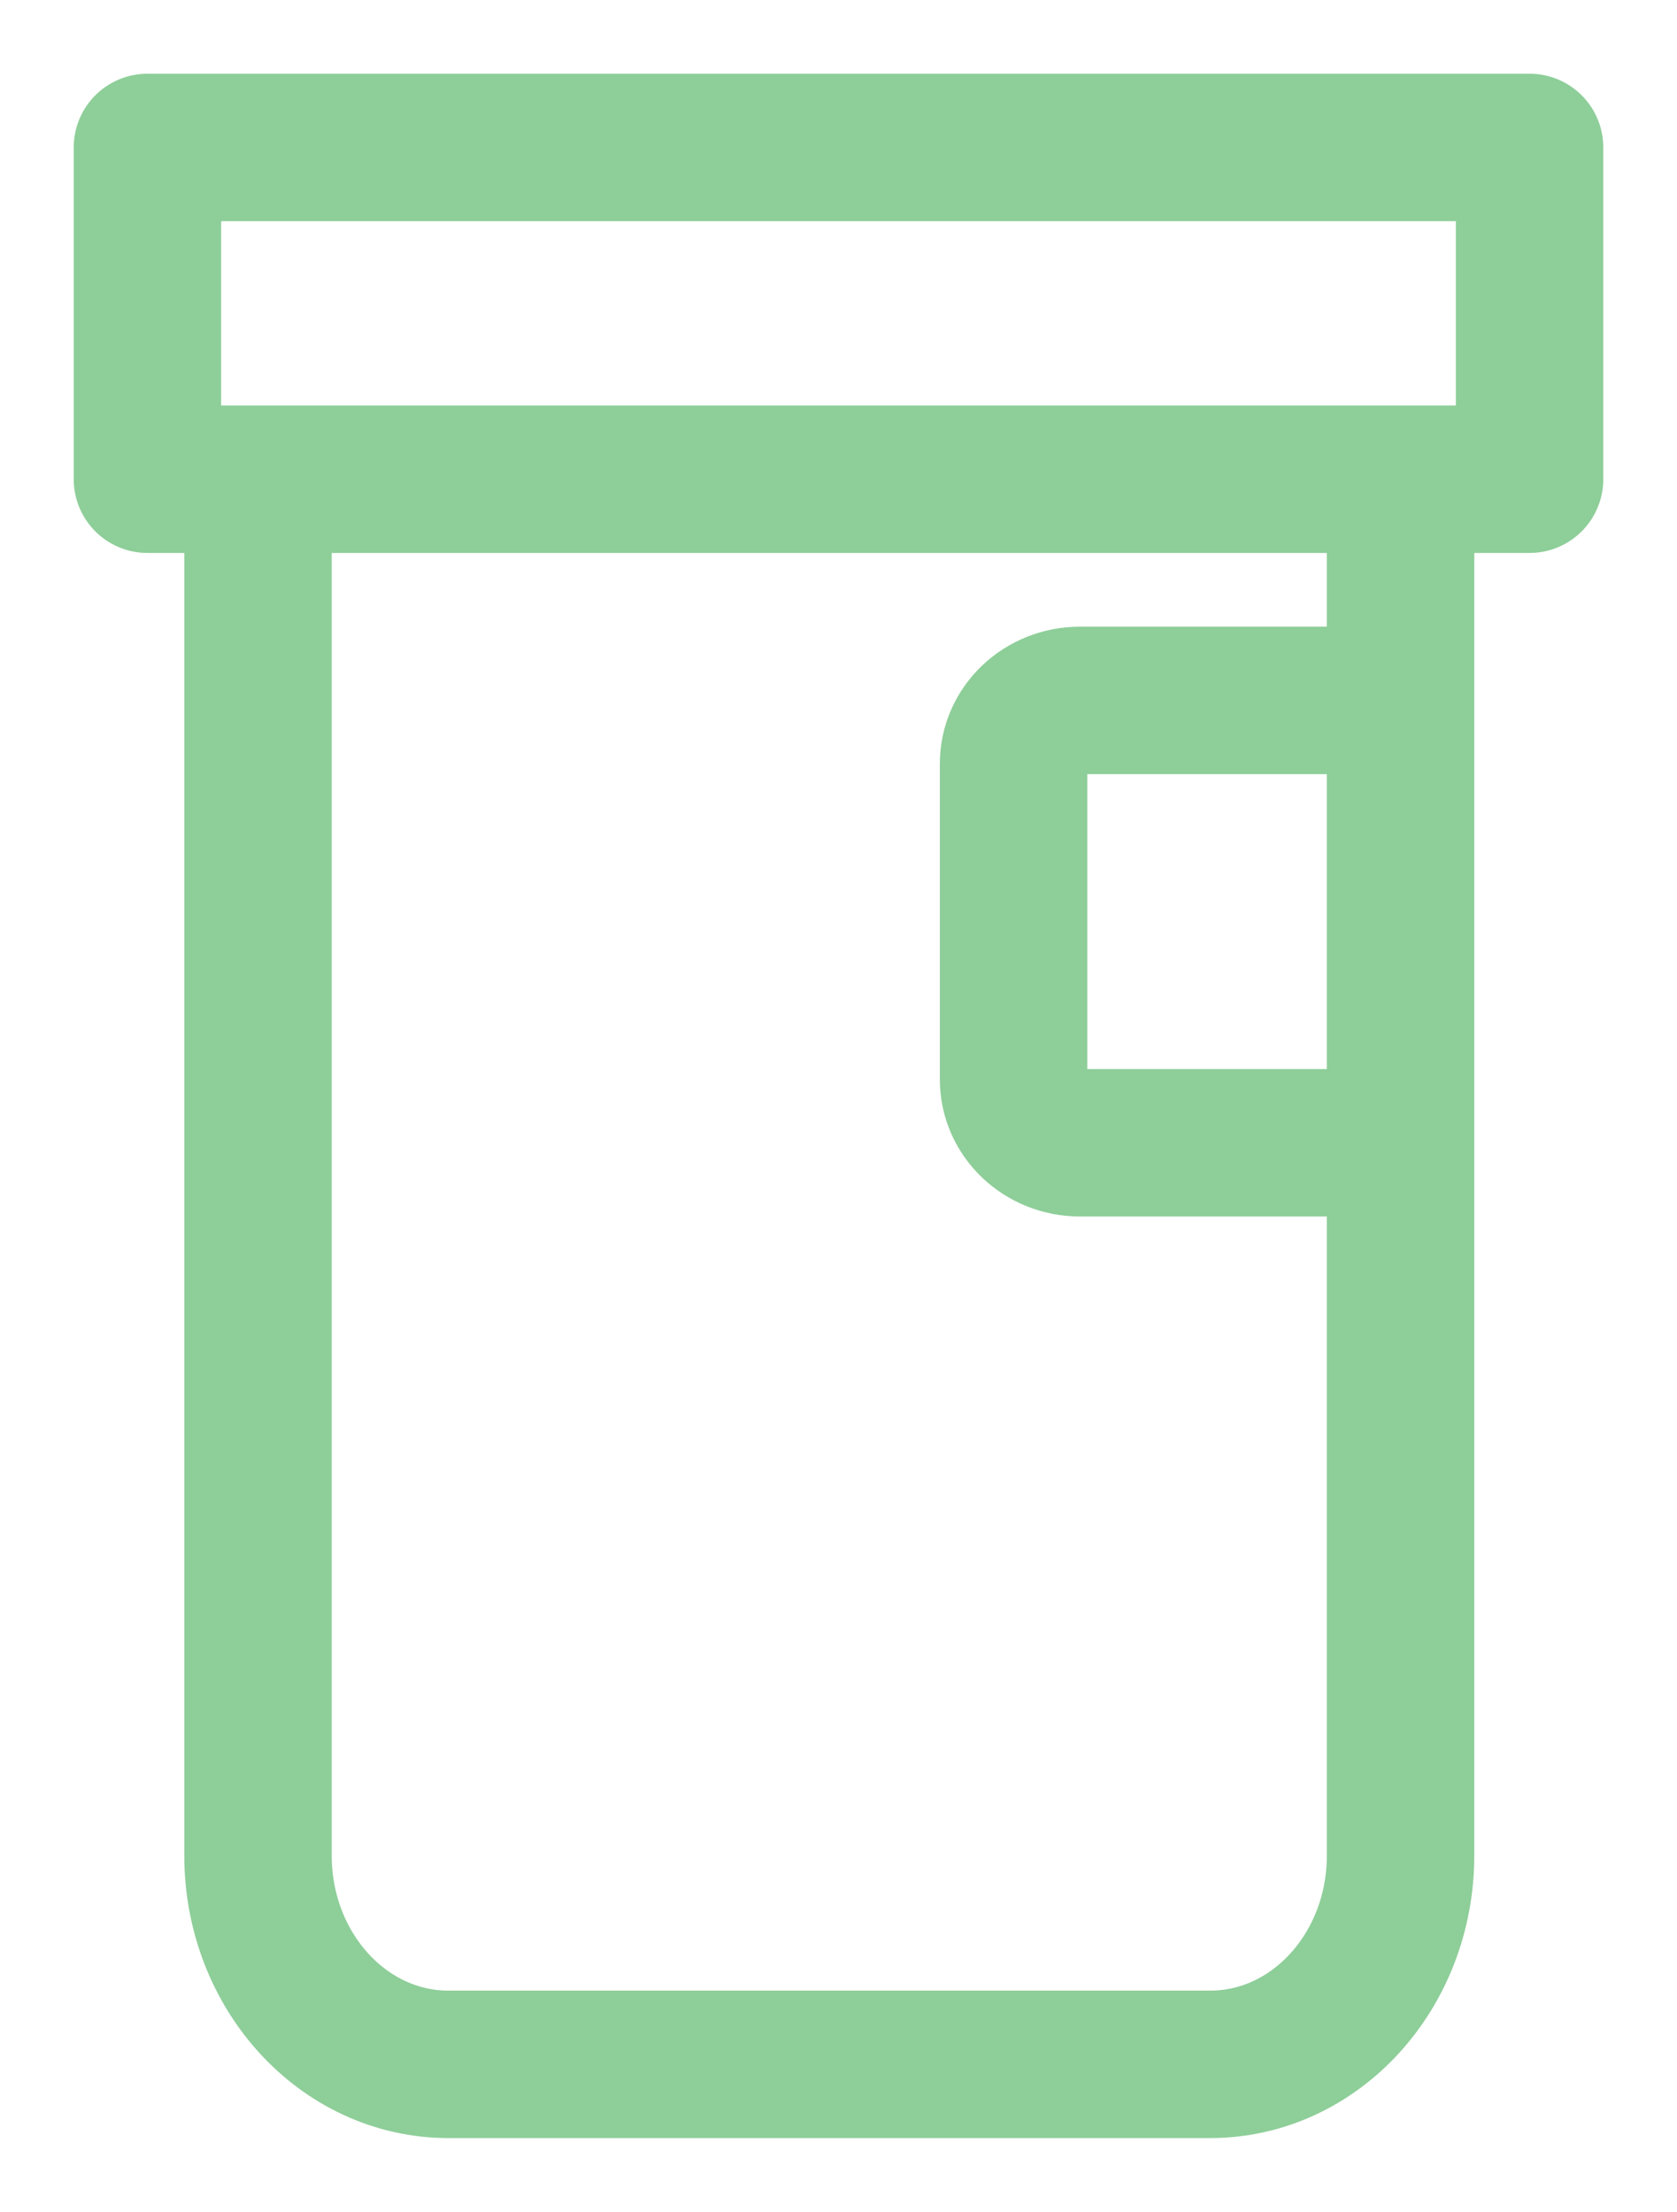
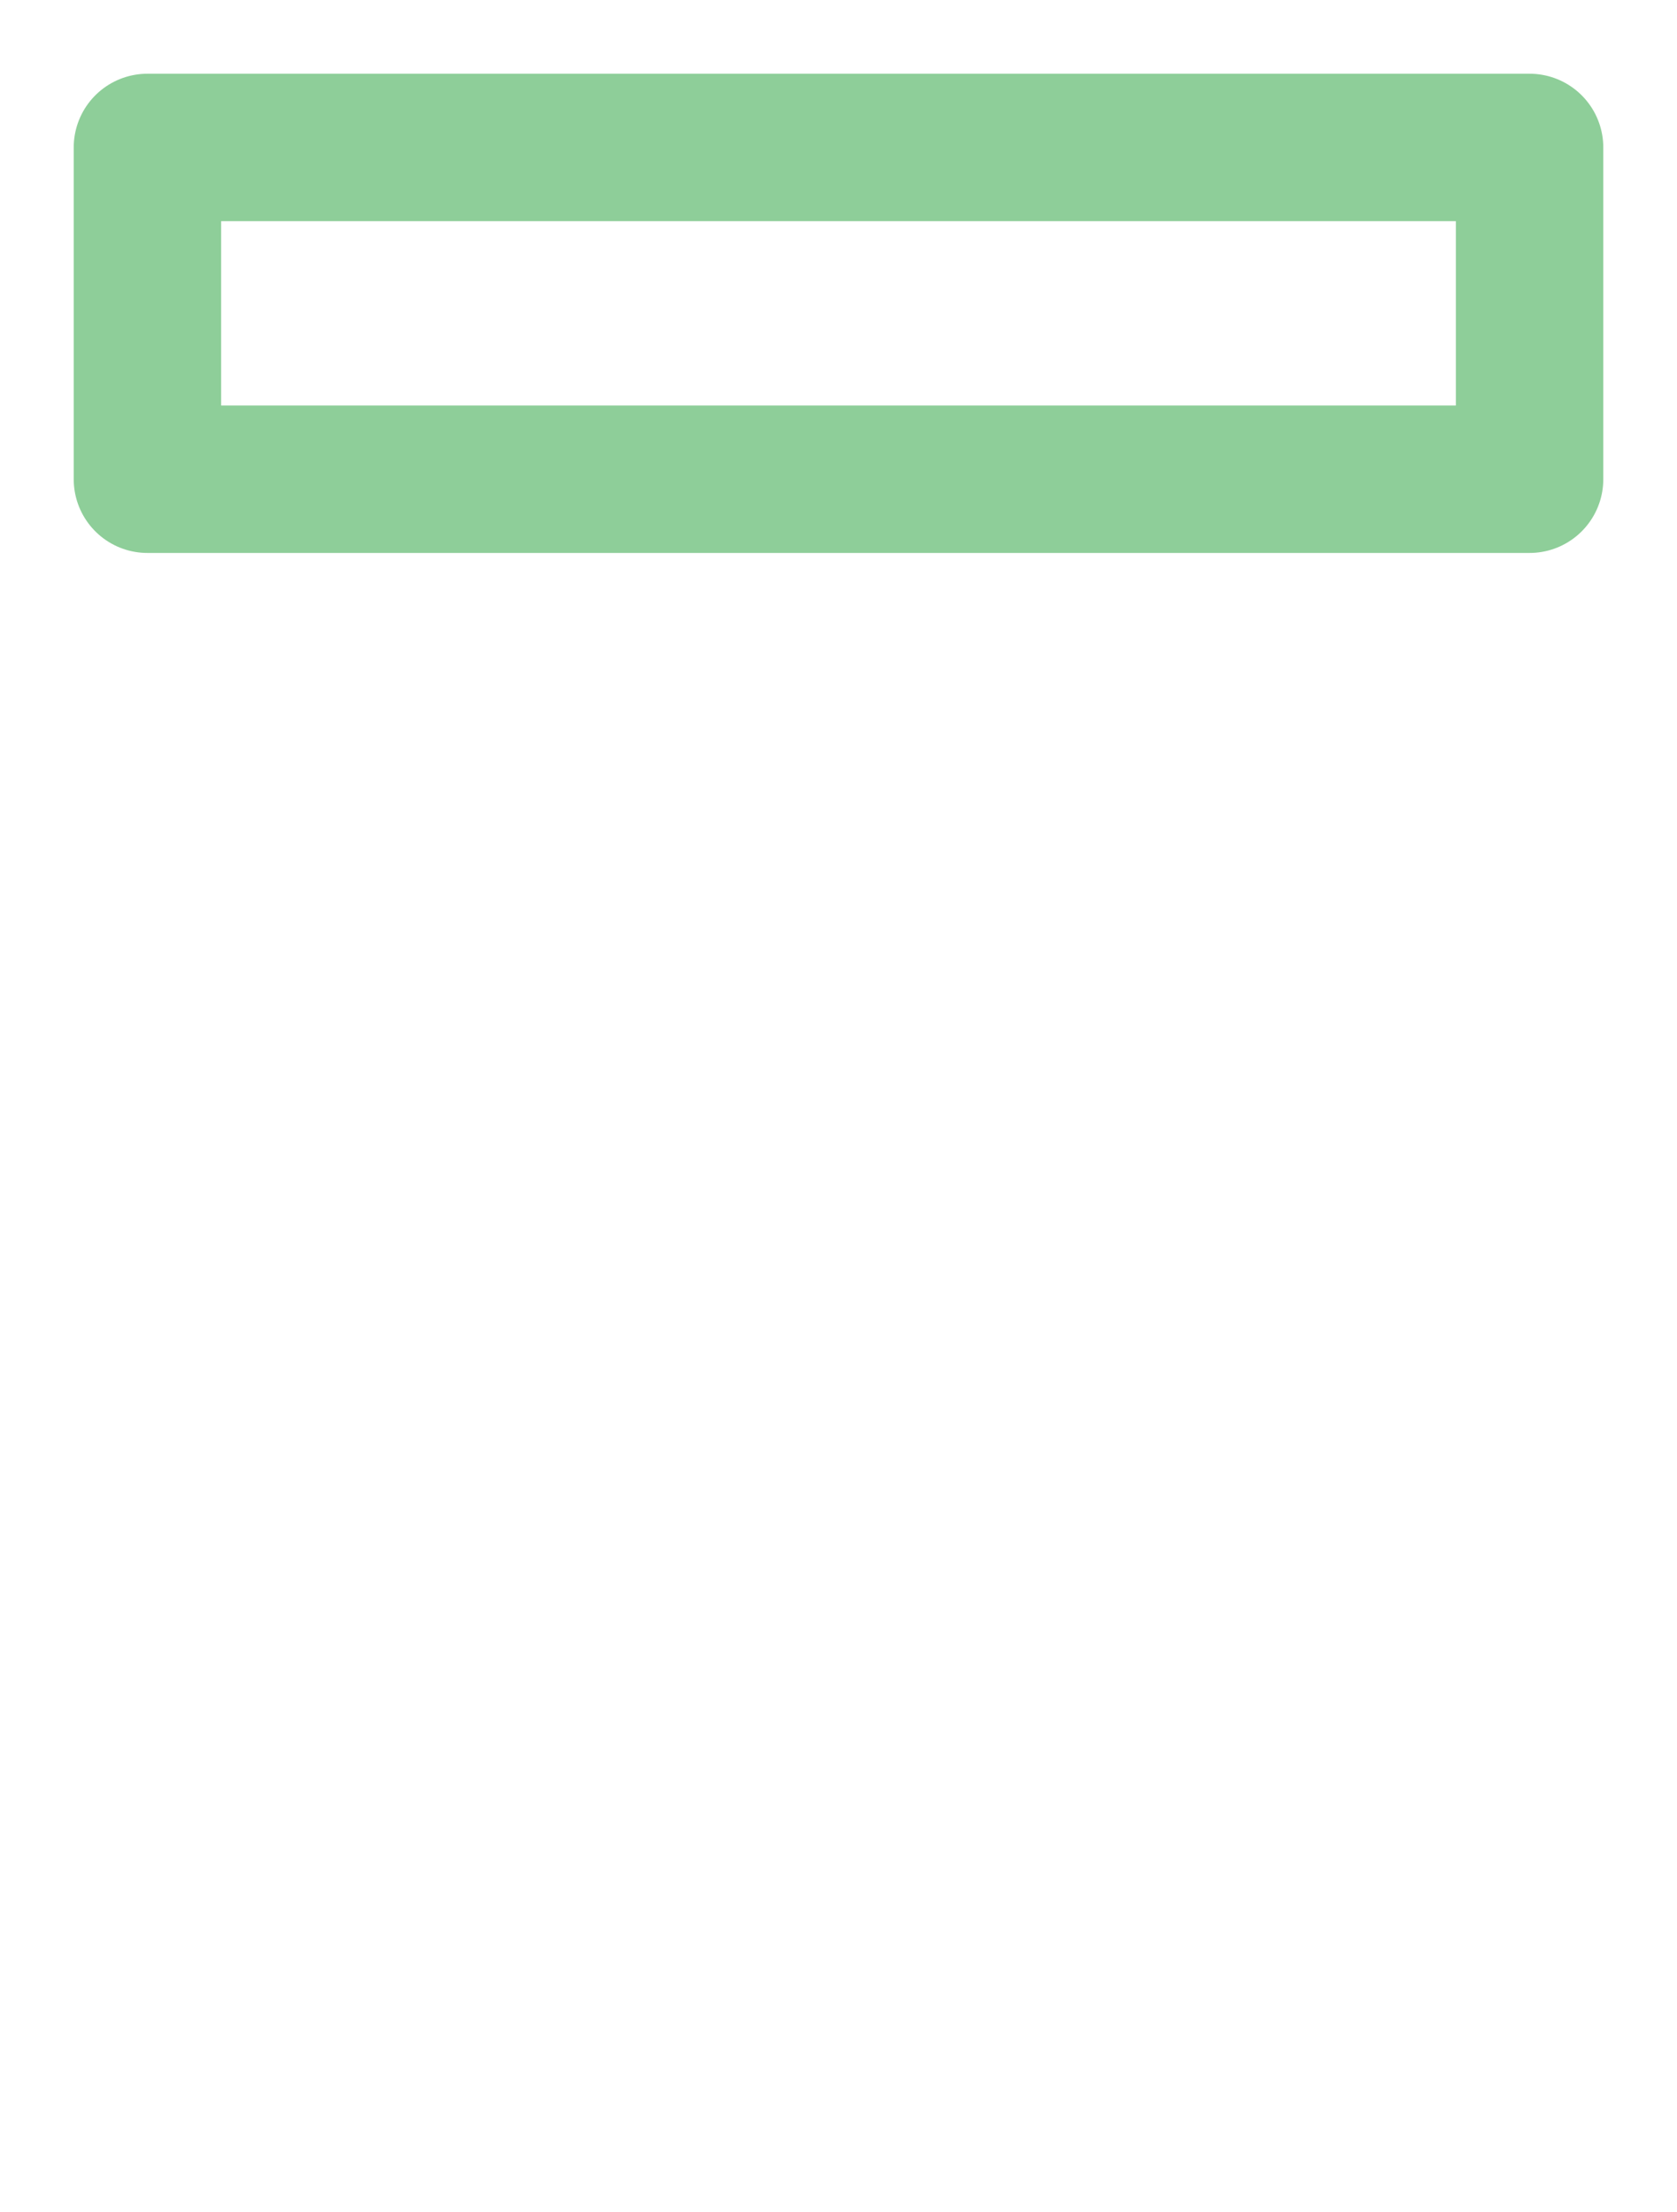
<svg xmlns="http://www.w3.org/2000/svg" viewBox="1955 2439 91 120" width="91" height="120" data-guides="{&quot;vertical&quot;:[],&quot;horizontal&quot;:[]}">
-   <path fill="none" stroke="rgb(142, 206, 153)" fill-opacity="1" stroke-width="8" stroke-opacity="1" color="rgb(51, 51, 51)" font-size-adjust="none" stroke-linecap="round" stroke-linejoin="round" id="tSvg91f5d23ec1" title="Path 9" d="M 2028 2477 C 2023.2 2477 2018.4 2477 2013.6 2477C 2011.612 2477 2010 2478.535 2010 2480.429C 2010 2486.143 2010 2491.857 2010 2497.571C 2010 2499.465 2011.612 2501 2013.6 2501C 2018.4 2501 2023.2 2501 2028 2501" style="" />
-   <path fill="none" stroke="rgb(142, 206, 153)" fill-opacity="1" stroke-width="8" stroke-opacity="1" color="rgb(51, 51, 51)" font-size-adjust="none" stroke-linecap="round" stroke-linejoin="round" id="tSvgfab100dbea" title="Path 10" d="M 1969 2466 C 1969 2490.556 1969 2515.111 1969 2539.667C 1969 2545.926 1973.626 2551 1979.333 2551C 1993.111 2551 2006.889 2551 2020.667 2551C 2026.374 2551 2031 2545.926 2031 2539.667C 2031 2515.111 2031 2490.556 2031 2466" style="" />
-   <path fill="none" stroke="rgb(142, 206, 153)" fill-opacity="1" stroke-width="8" stroke-opacity="1" color="rgb(51, 51, 51)" font-size-adjust="none" stroke-linecap="round" stroke-linejoin="round" width="16" height="5" x="4" y="2" rx="1" id="tSvg9173e8a236" title="Rectangle 5" d="M 1963 2447 C 1988 2447 2013 2447 2038 2447C 2038 2453 2038 2459 2038 2465C 2013 2465 1988 2465 1963 2465C 1963 2459 1963 2453 1963 2447Z" style="" />
+   <path fill="none" stroke="rgb(142, 206, 153)" fill-opacity="1" stroke-width="8" stroke-opacity="1" color="rgb(51, 51, 51)" font-size-adjust="none" stroke-linecap="round" stroke-linejoin="round" width="16" height="5" x="4" y="2" rx="1" id="tSvg9173e8a236" title="Rectangle 5" d="M 1963 2447 C 1988 2447 2013 2447 2038 2447C 2038 2453 2038 2459 2038 2465C 2013 2465 1988 2465 1963 2465Z" style="" />
  <defs />
</svg>